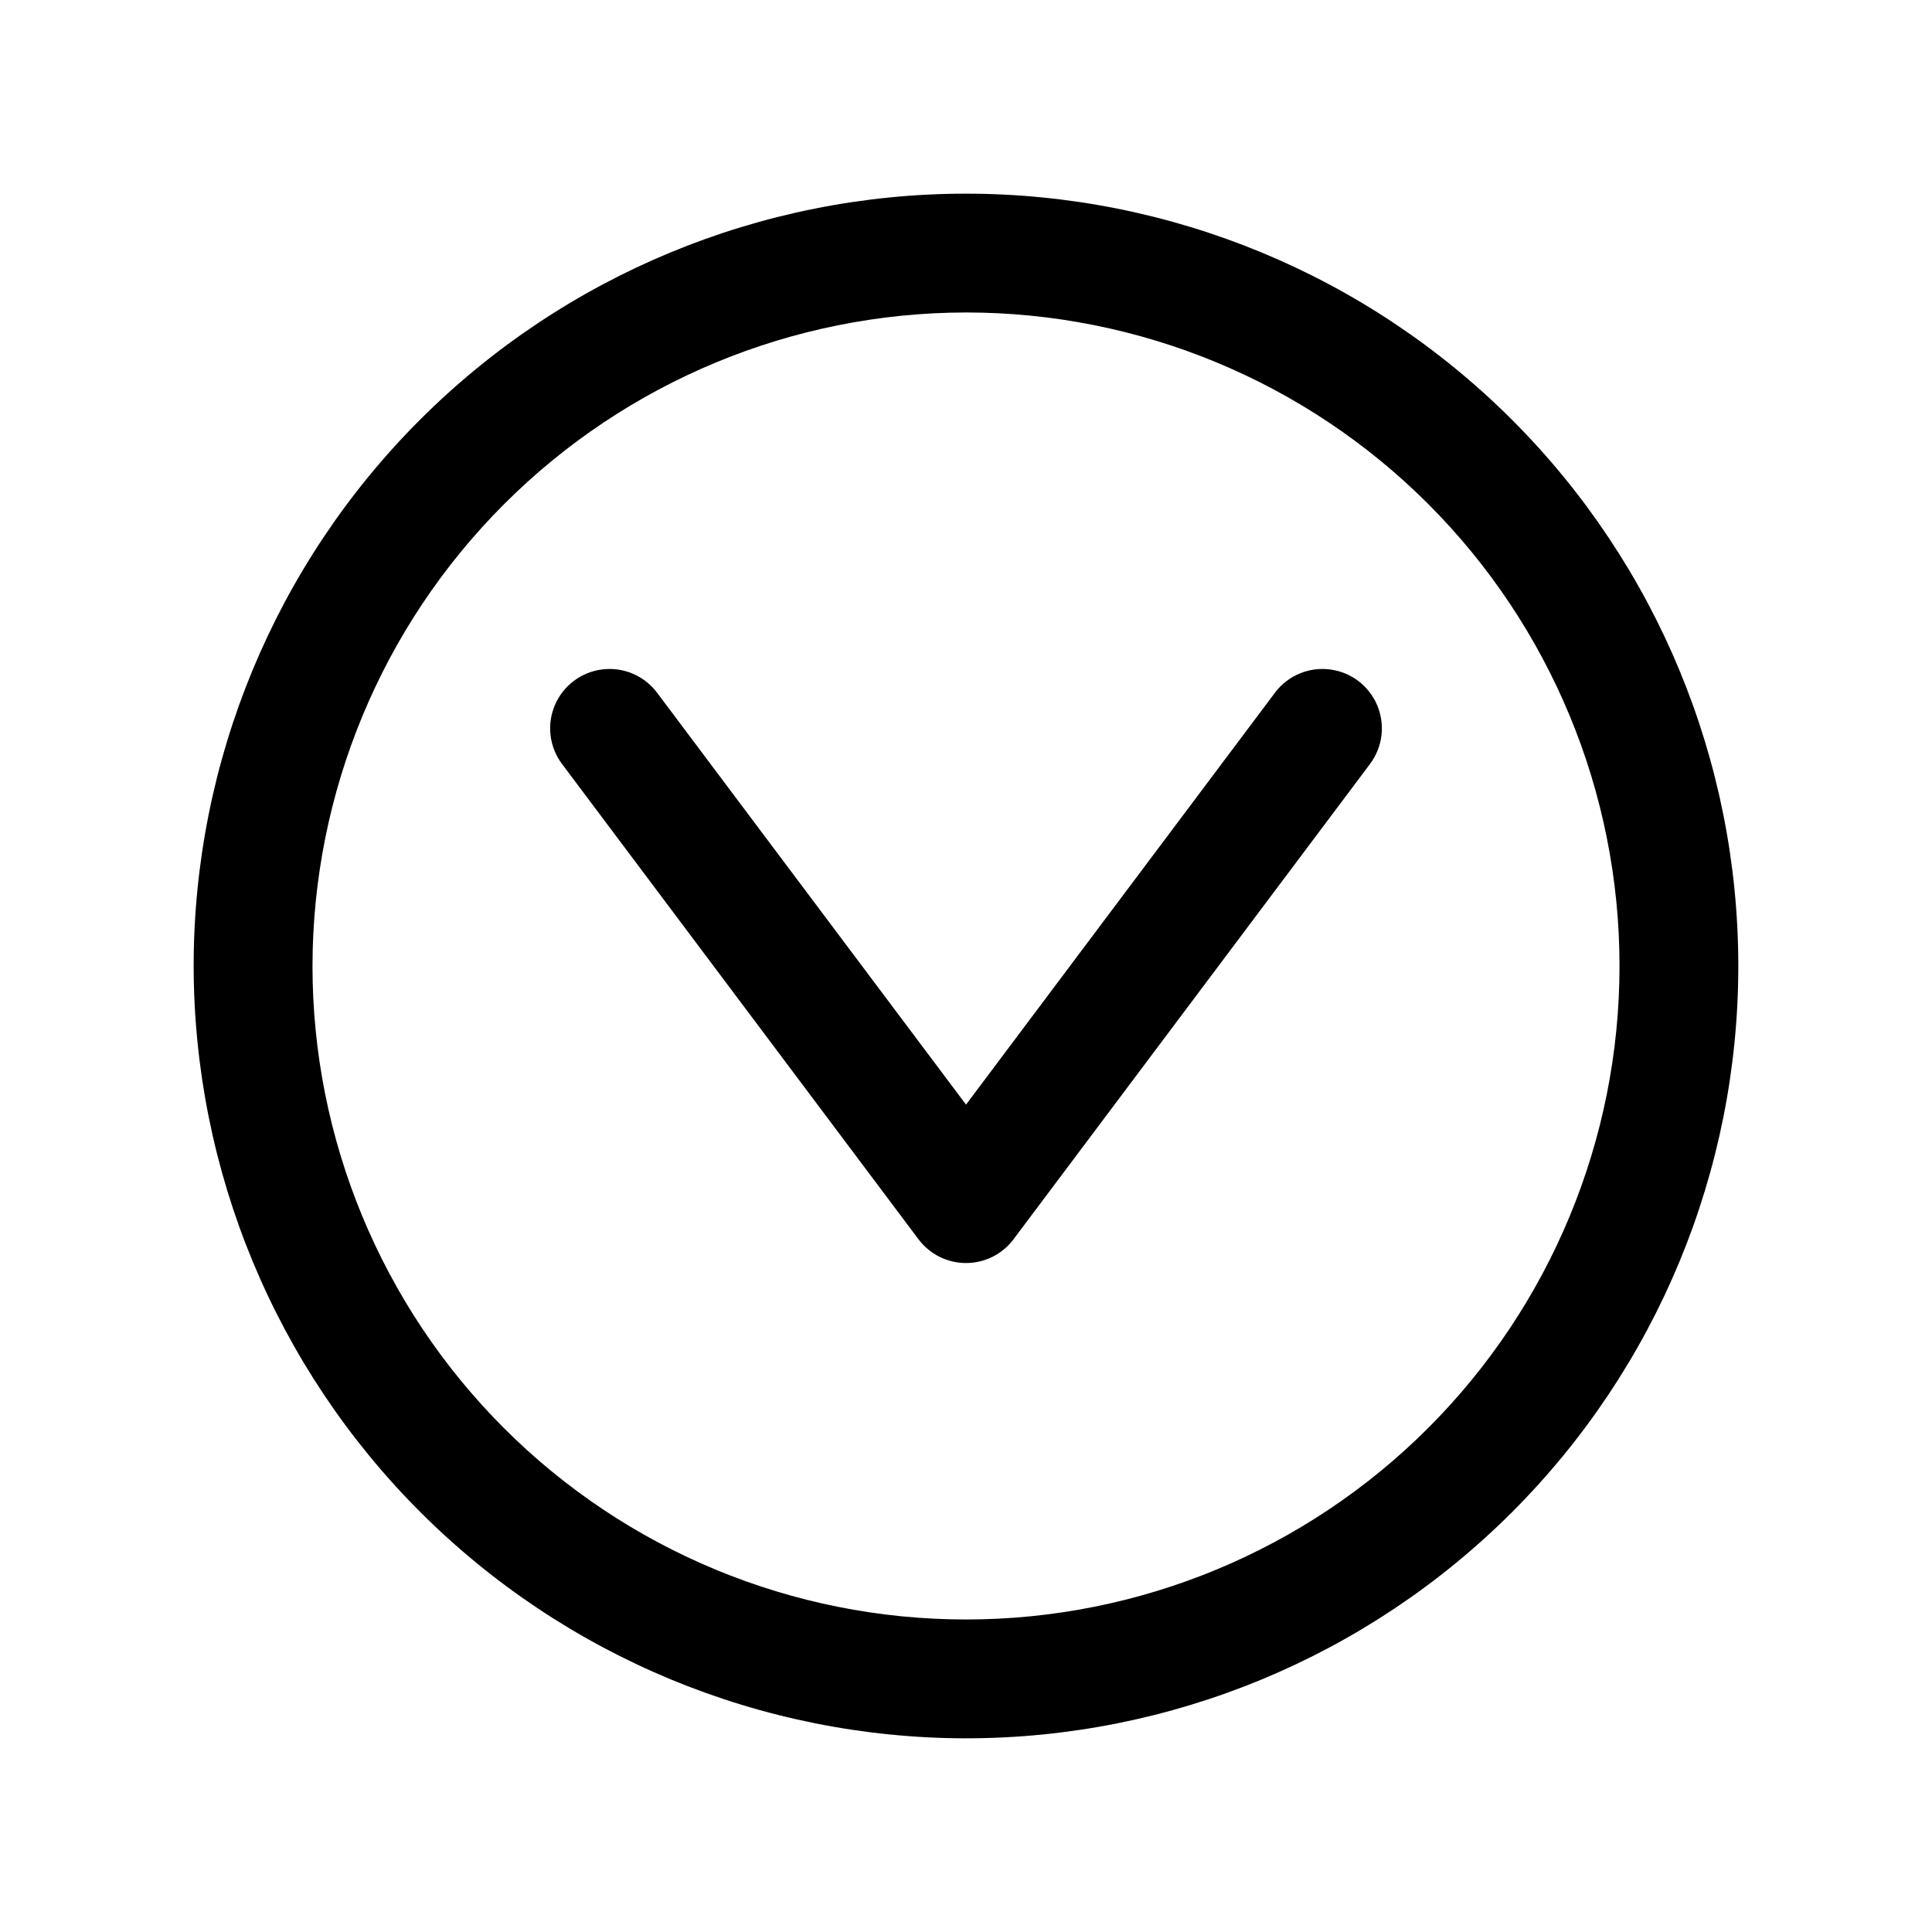
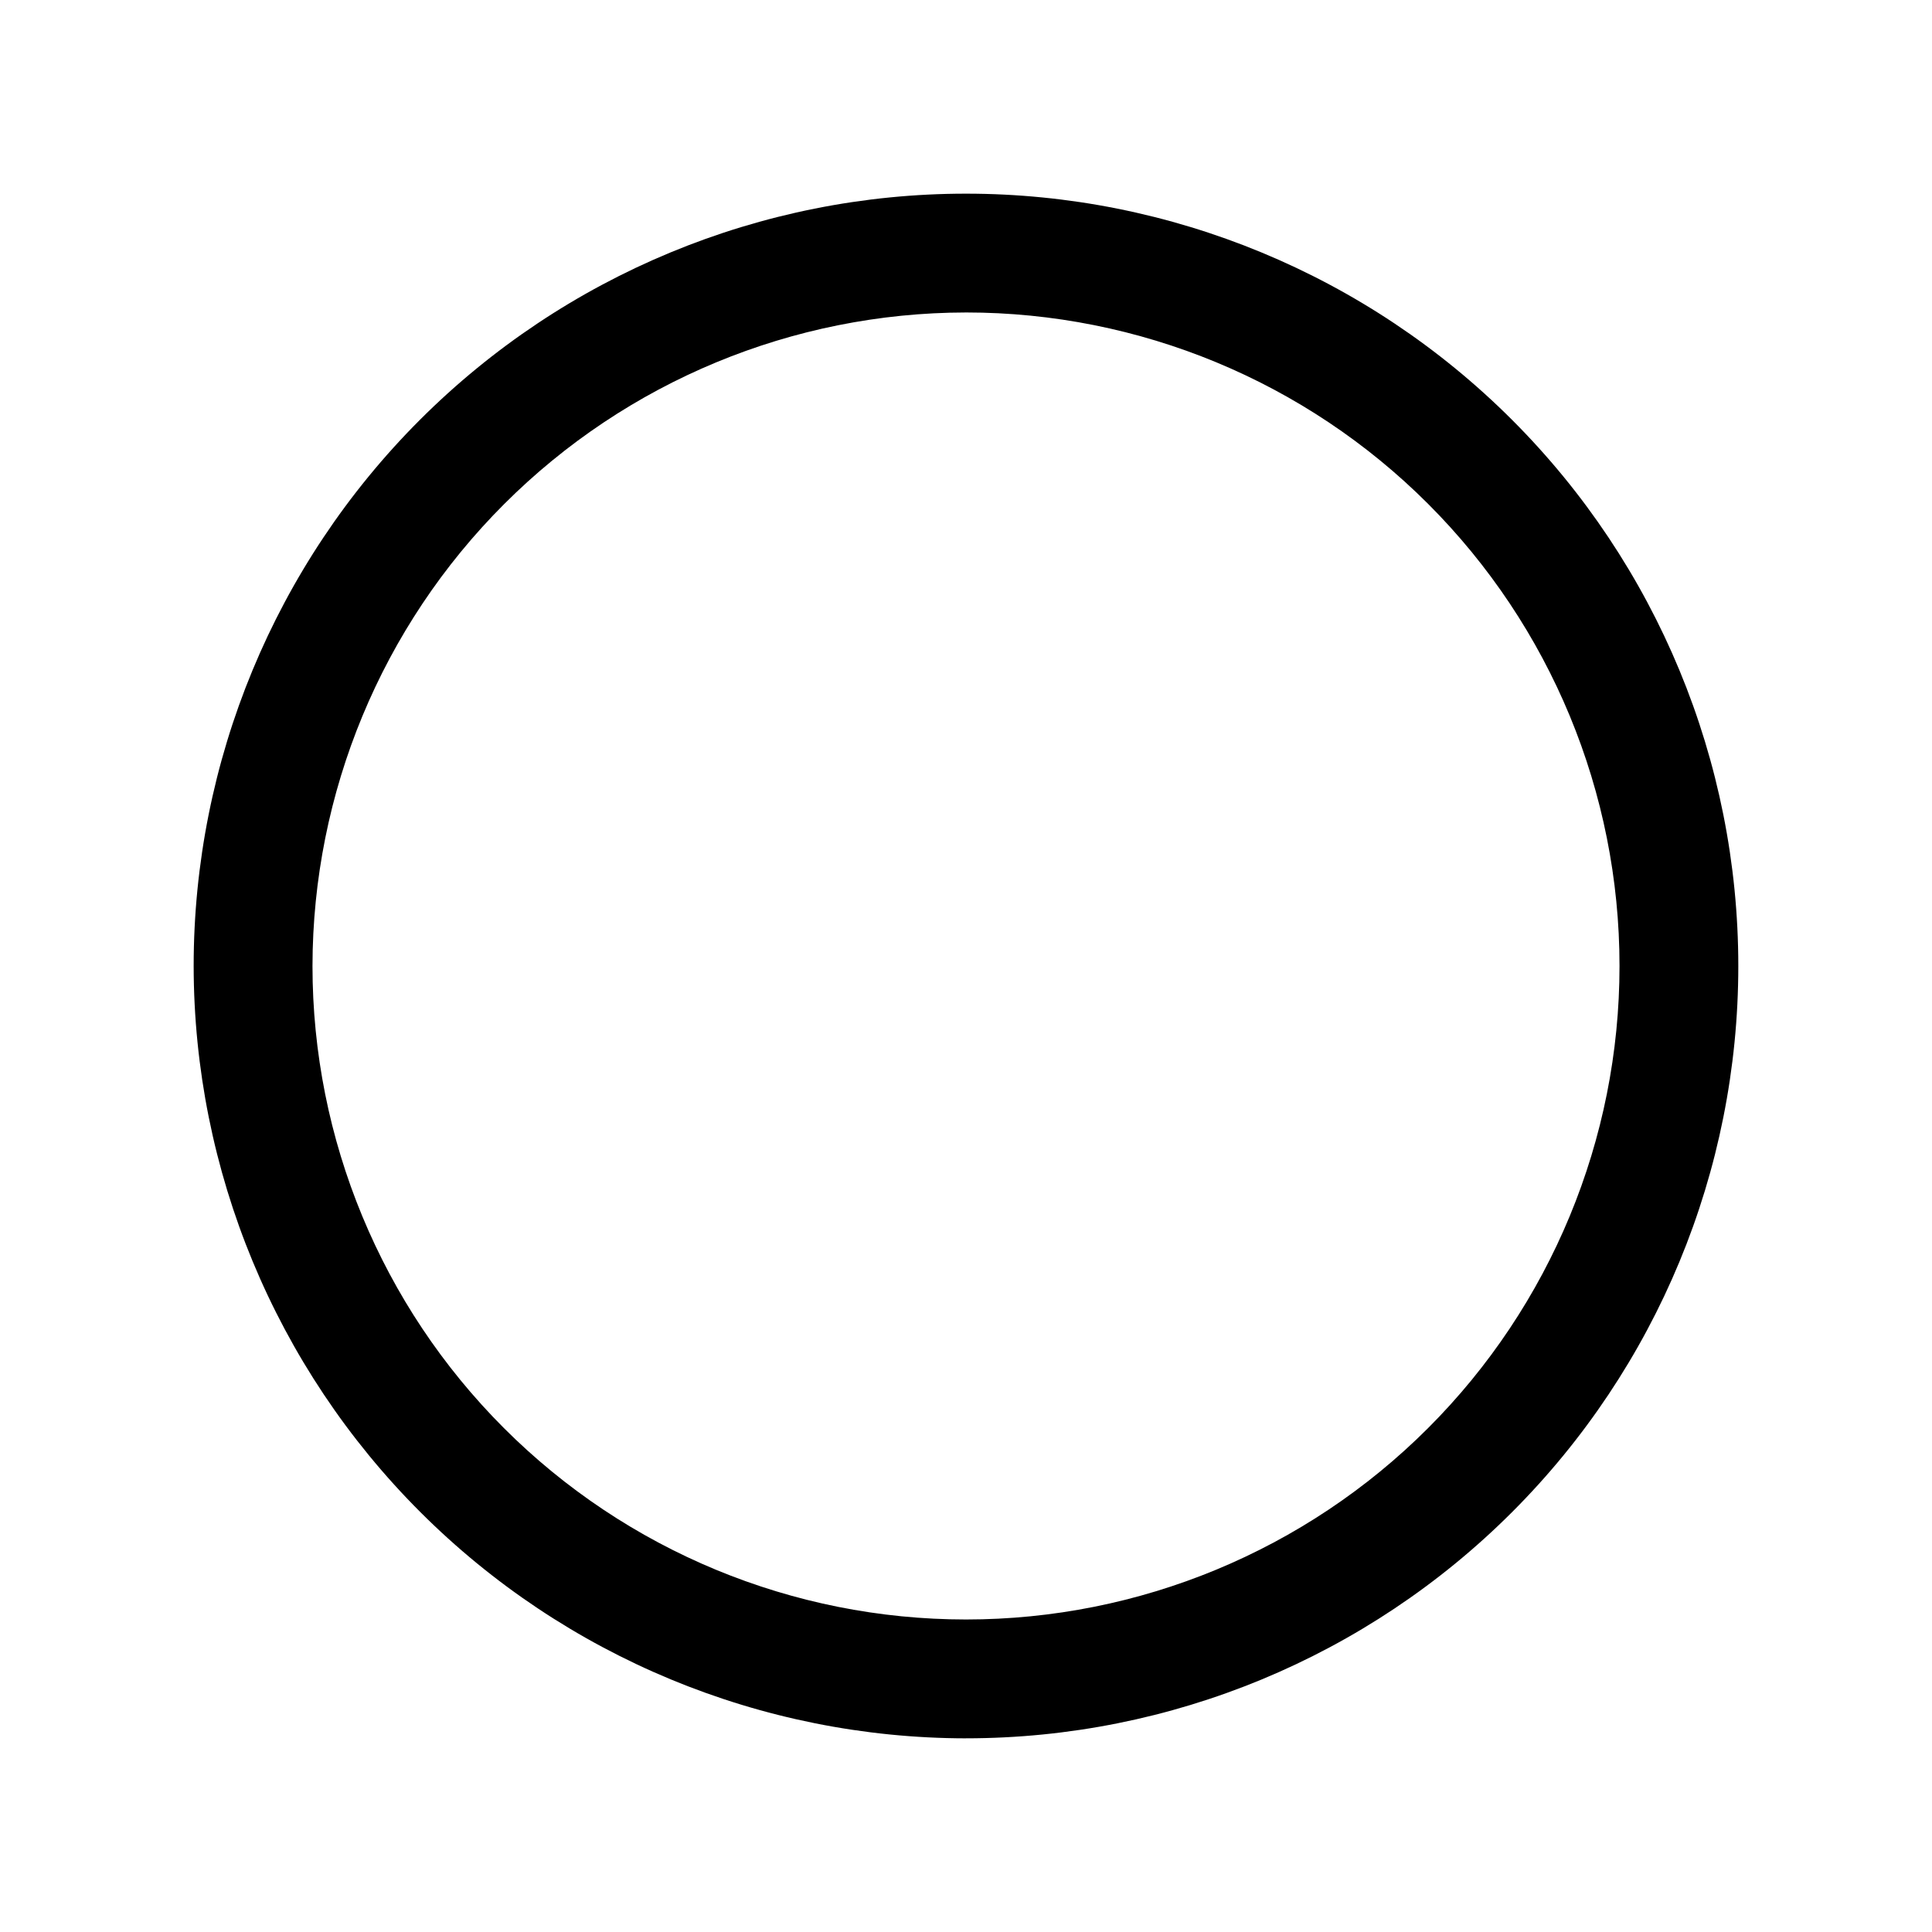
<svg xmlns="http://www.w3.org/2000/svg" fill="#000000" width="800px" height="800px" version="1.1" viewBox="144 144 512 512">
  <g>
-     <path d="m387.41 472.42c2.973 3.965 7.637 6.297 12.594 6.297 4.953 0 9.617-2.332 12.59-6.297l94.465-125.95c3.375-4.496 4.094-10.453 1.887-15.629-2.207-5.172-7.008-8.773-12.594-9.445-5.582-0.676-11.102 1.68-14.477 6.18l-81.871 109.16-81.875-109.16c-3.375-4.5-8.895-6.856-14.477-6.18-5.586 0.672-10.383 4.273-12.594 9.445-2.207 5.176-1.488 11.133 1.887 15.629z" />
    <path d="m400 604.67c54.281 0 106.34-21.562 144.72-59.949 38.387-38.383 59.949-90.441 59.949-144.72 0-54.285-21.562-106.34-59.949-144.73-38.383-38.383-90.441-59.949-144.72-59.949-54.285 0-106.34 21.566-144.73 59.949-38.383 38.383-59.949 90.441-59.949 144.73 0.062 54.262 21.645 106.29 60.016 144.66s90.395 59.953 144.66 60.016zm0-377.86v-0.004c45.93 0 89.98 18.246 122.46 50.727 32.48 32.477 50.727 76.527 50.727 122.46 0 45.93-18.246 89.98-50.727 122.46-32.477 32.48-76.527 50.727-122.46 50.727-45.934 0-89.984-18.246-122.46-50.727-32.48-32.477-50.727-76.527-50.727-122.46 0.055-45.918 18.316-89.938 50.785-122.4 32.465-32.469 76.484-50.73 122.4-50.785z" />
  </g>
</svg>